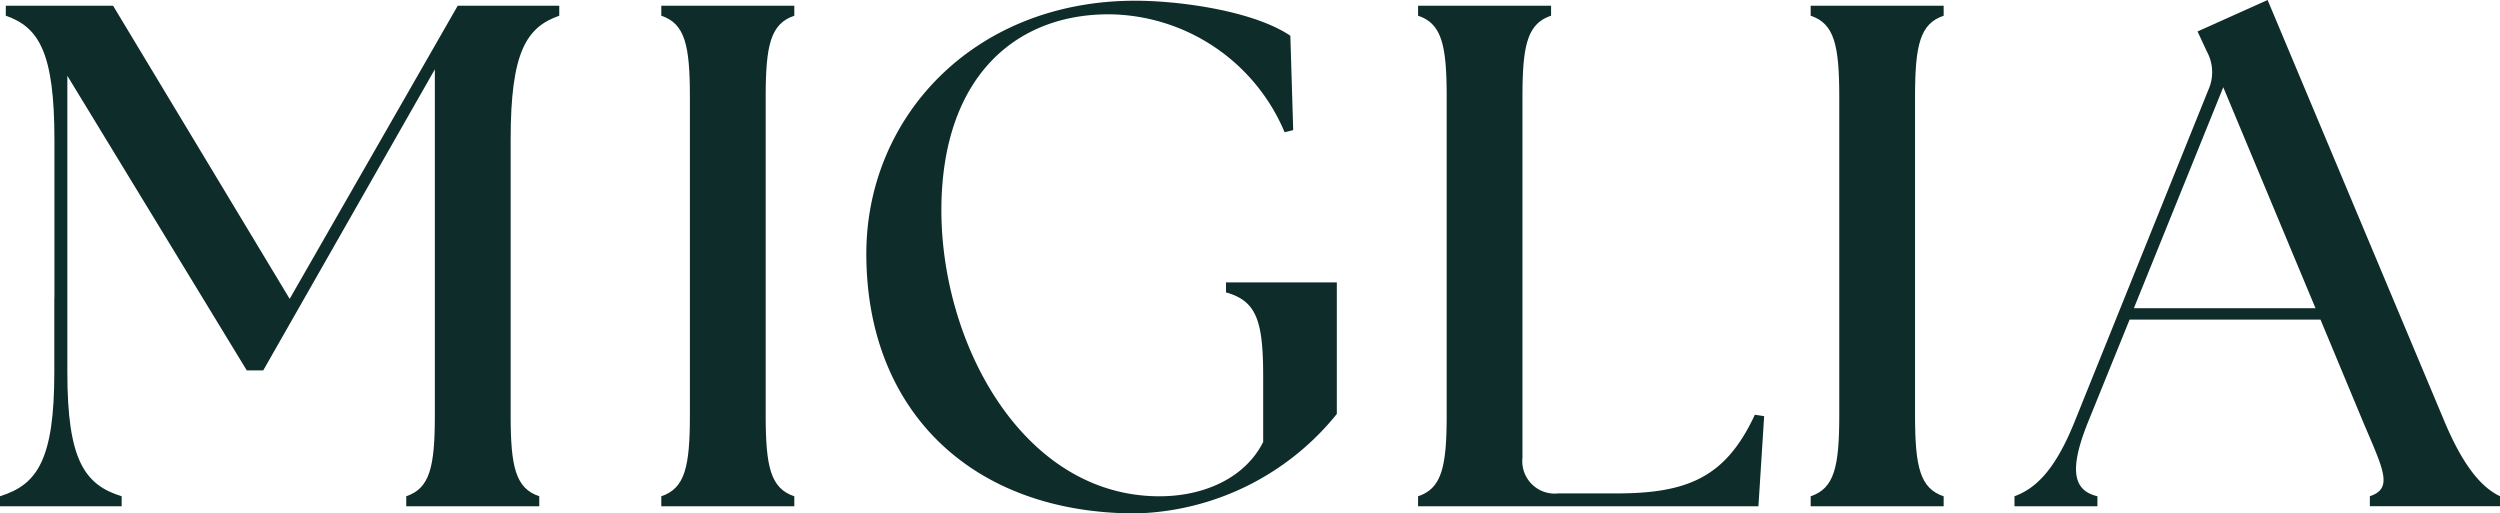
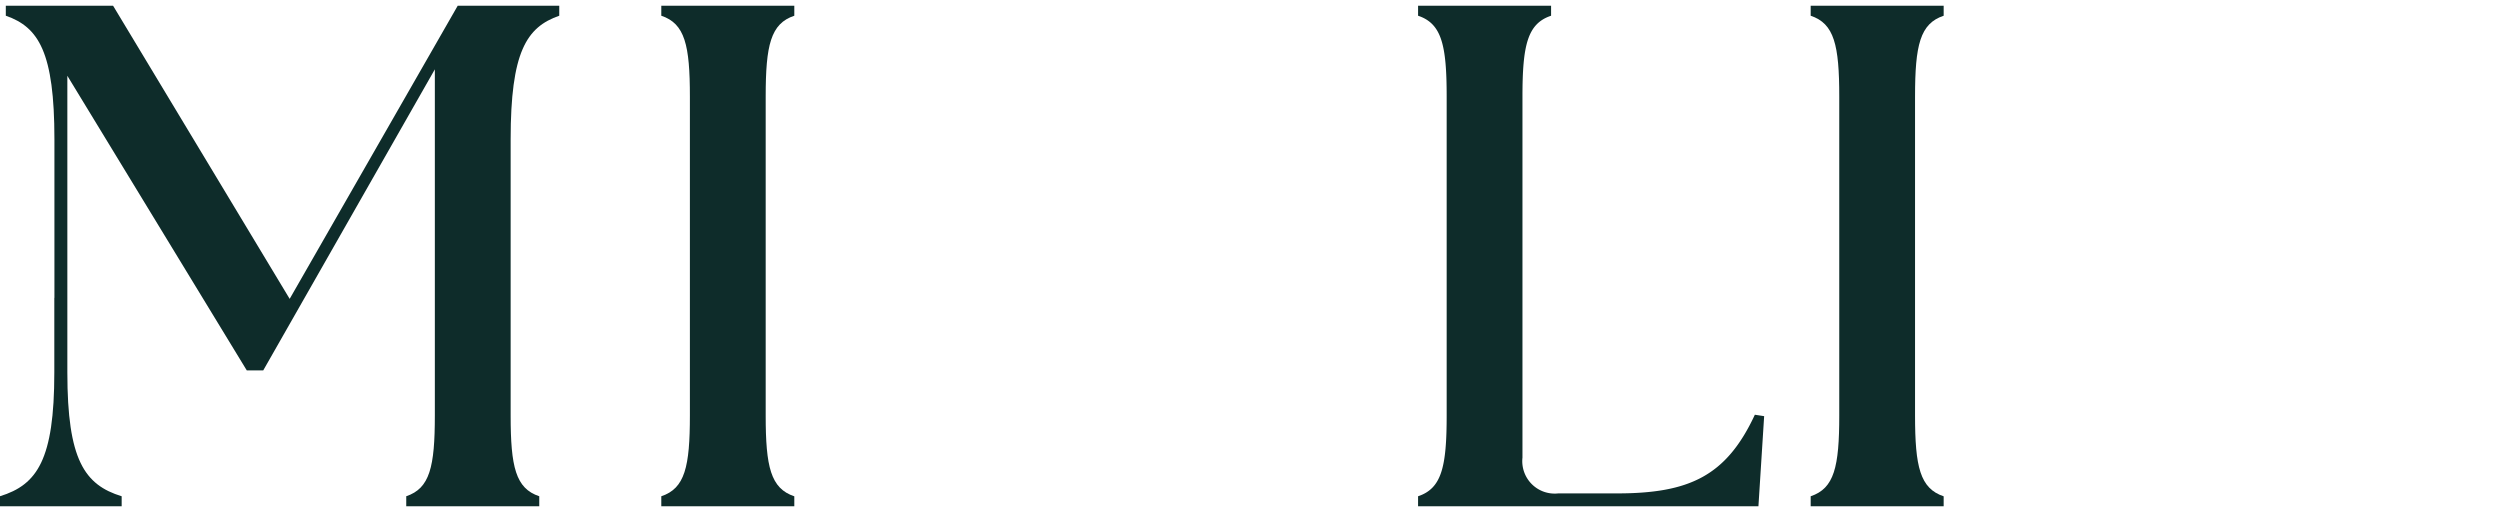
<svg xmlns="http://www.w3.org/2000/svg" width="207.131" height="42.539" viewBox="0 0 207.131 42.539">
  <g id="Group_821" data-name="Group 821" transform="translate(-60.869 -3837.731)">
    <path id="Path_815" data-name="Path 815" d="M37.946,40.97c1.955-.651,2.369-2.43,2.369-6.7V7.852c0-4.265-.414-6.043-2.369-6.694V.329h11.02v.829c-1.956.651-2.371,2.429-2.371,6.694V34.275c0,4.265.414,6.044,2.371,6.7V41.8H37.946Z" transform="translate(77.713 3837.877)" fill="#0e2c2a" />
-     <path id="Path_816" data-name="Path 816" d="M49.711,21.013C49.711,9.638,58.656.042,71.987.042c3.673,0,9.774.829,12.855,2.9l.237,7.82-.71.178A15.944,15.944,0,0,0,69.794,1.167c-7.761,0-13.743,5.214-13.863,15.936C55.813,28.3,62.625,41.1,74,41.1c3.732,0,7.11-1.541,8.591-4.5V31.2c0-4.622-.534-6.28-3.08-6.991v-.829h9.182v10.9A22.1,22.1,0,0,1,72.047,42.52c-13.627,0-22.336-8.532-22.336-21.507" transform="translate(82.935 3837.749)" fill="#0e2c2a" />
    <path id="Path_817" data-name="Path 817" d="M81.371,40.97c1.955-.651,2.369-2.43,2.369-6.7V7.852c0-4.265-.414-6.043-2.369-6.694V.329h11.02v.829c-1.956.651-2.371,2.429-2.371,6.694V37.771a2.686,2.686,0,0,0,2.963,2.963H97.84c5.985,0,9.065-1.422,11.434-6.518l.77.118L109.57,41.8h-28.2Z" transform="translate(96.989 3837.877)" fill="#0e2c2a" />
    <path id="Path_818" data-name="Path 818" d="M103.9,40.97c1.954-.651,2.368-2.43,2.368-6.7V7.852c0-4.265-.414-6.043-2.368-6.694V.329h11.018v.829c-1.955.651-2.371,2.429-2.371,6.694V34.275c0,4.265.416,6.044,2.371,6.7V41.8H103.9Z" transform="translate(106.988 3837.877)" fill="#0e2c2a" />
-     <path id="Path_819" data-name="Path 819" d="M115.594,41.116c1.776-.651,3.376-2.193,4.976-6.163L131.649,7.465a3.568,3.568,0,0,0-.118-3.2l-.771-1.659L136.565,0l14.693,35.013c1.659,3.91,3.2,5.452,4.561,6.1v.829H145.036v-.829c1.956-.651,1.126-2.193-.533-6.1l-3.555-8.531H125.131l-3.436,8.471c-1.6,3.969-1.243,5.689.77,6.163v.829h-6.87Zm24.94-15.581L132.892,7.228l-7.406,18.307Z" transform="translate(112.18 3837.731)" fill="#0e2c2a" />
    <path id="Path_820" data-name="Path 820" d="M46.336,1.157V.328H37.924L24,24.617,9.368.328H.481v.829c2.726.949,4.028,3.022,4.028,10.25V24.533H4.5v6.187c0,7.227-1.422,9.3-4.5,10.249V41.8H10.08v-.829c-3.081-.947-4.5-3.022-4.5-10.249V6.134L20.446,30.543H21.81L36.028,5.6V34.275c0,4.265-.416,6.043-2.369,6.694V41.8h11.02v-.829c-1.956-.651-2.371-2.429-2.371-6.694V11.407c0-7.228,1.3-9.3,4.028-10.25" transform="translate(60.869 3837.876)" fill="#0e2c2a" />
  </g>
</svg>